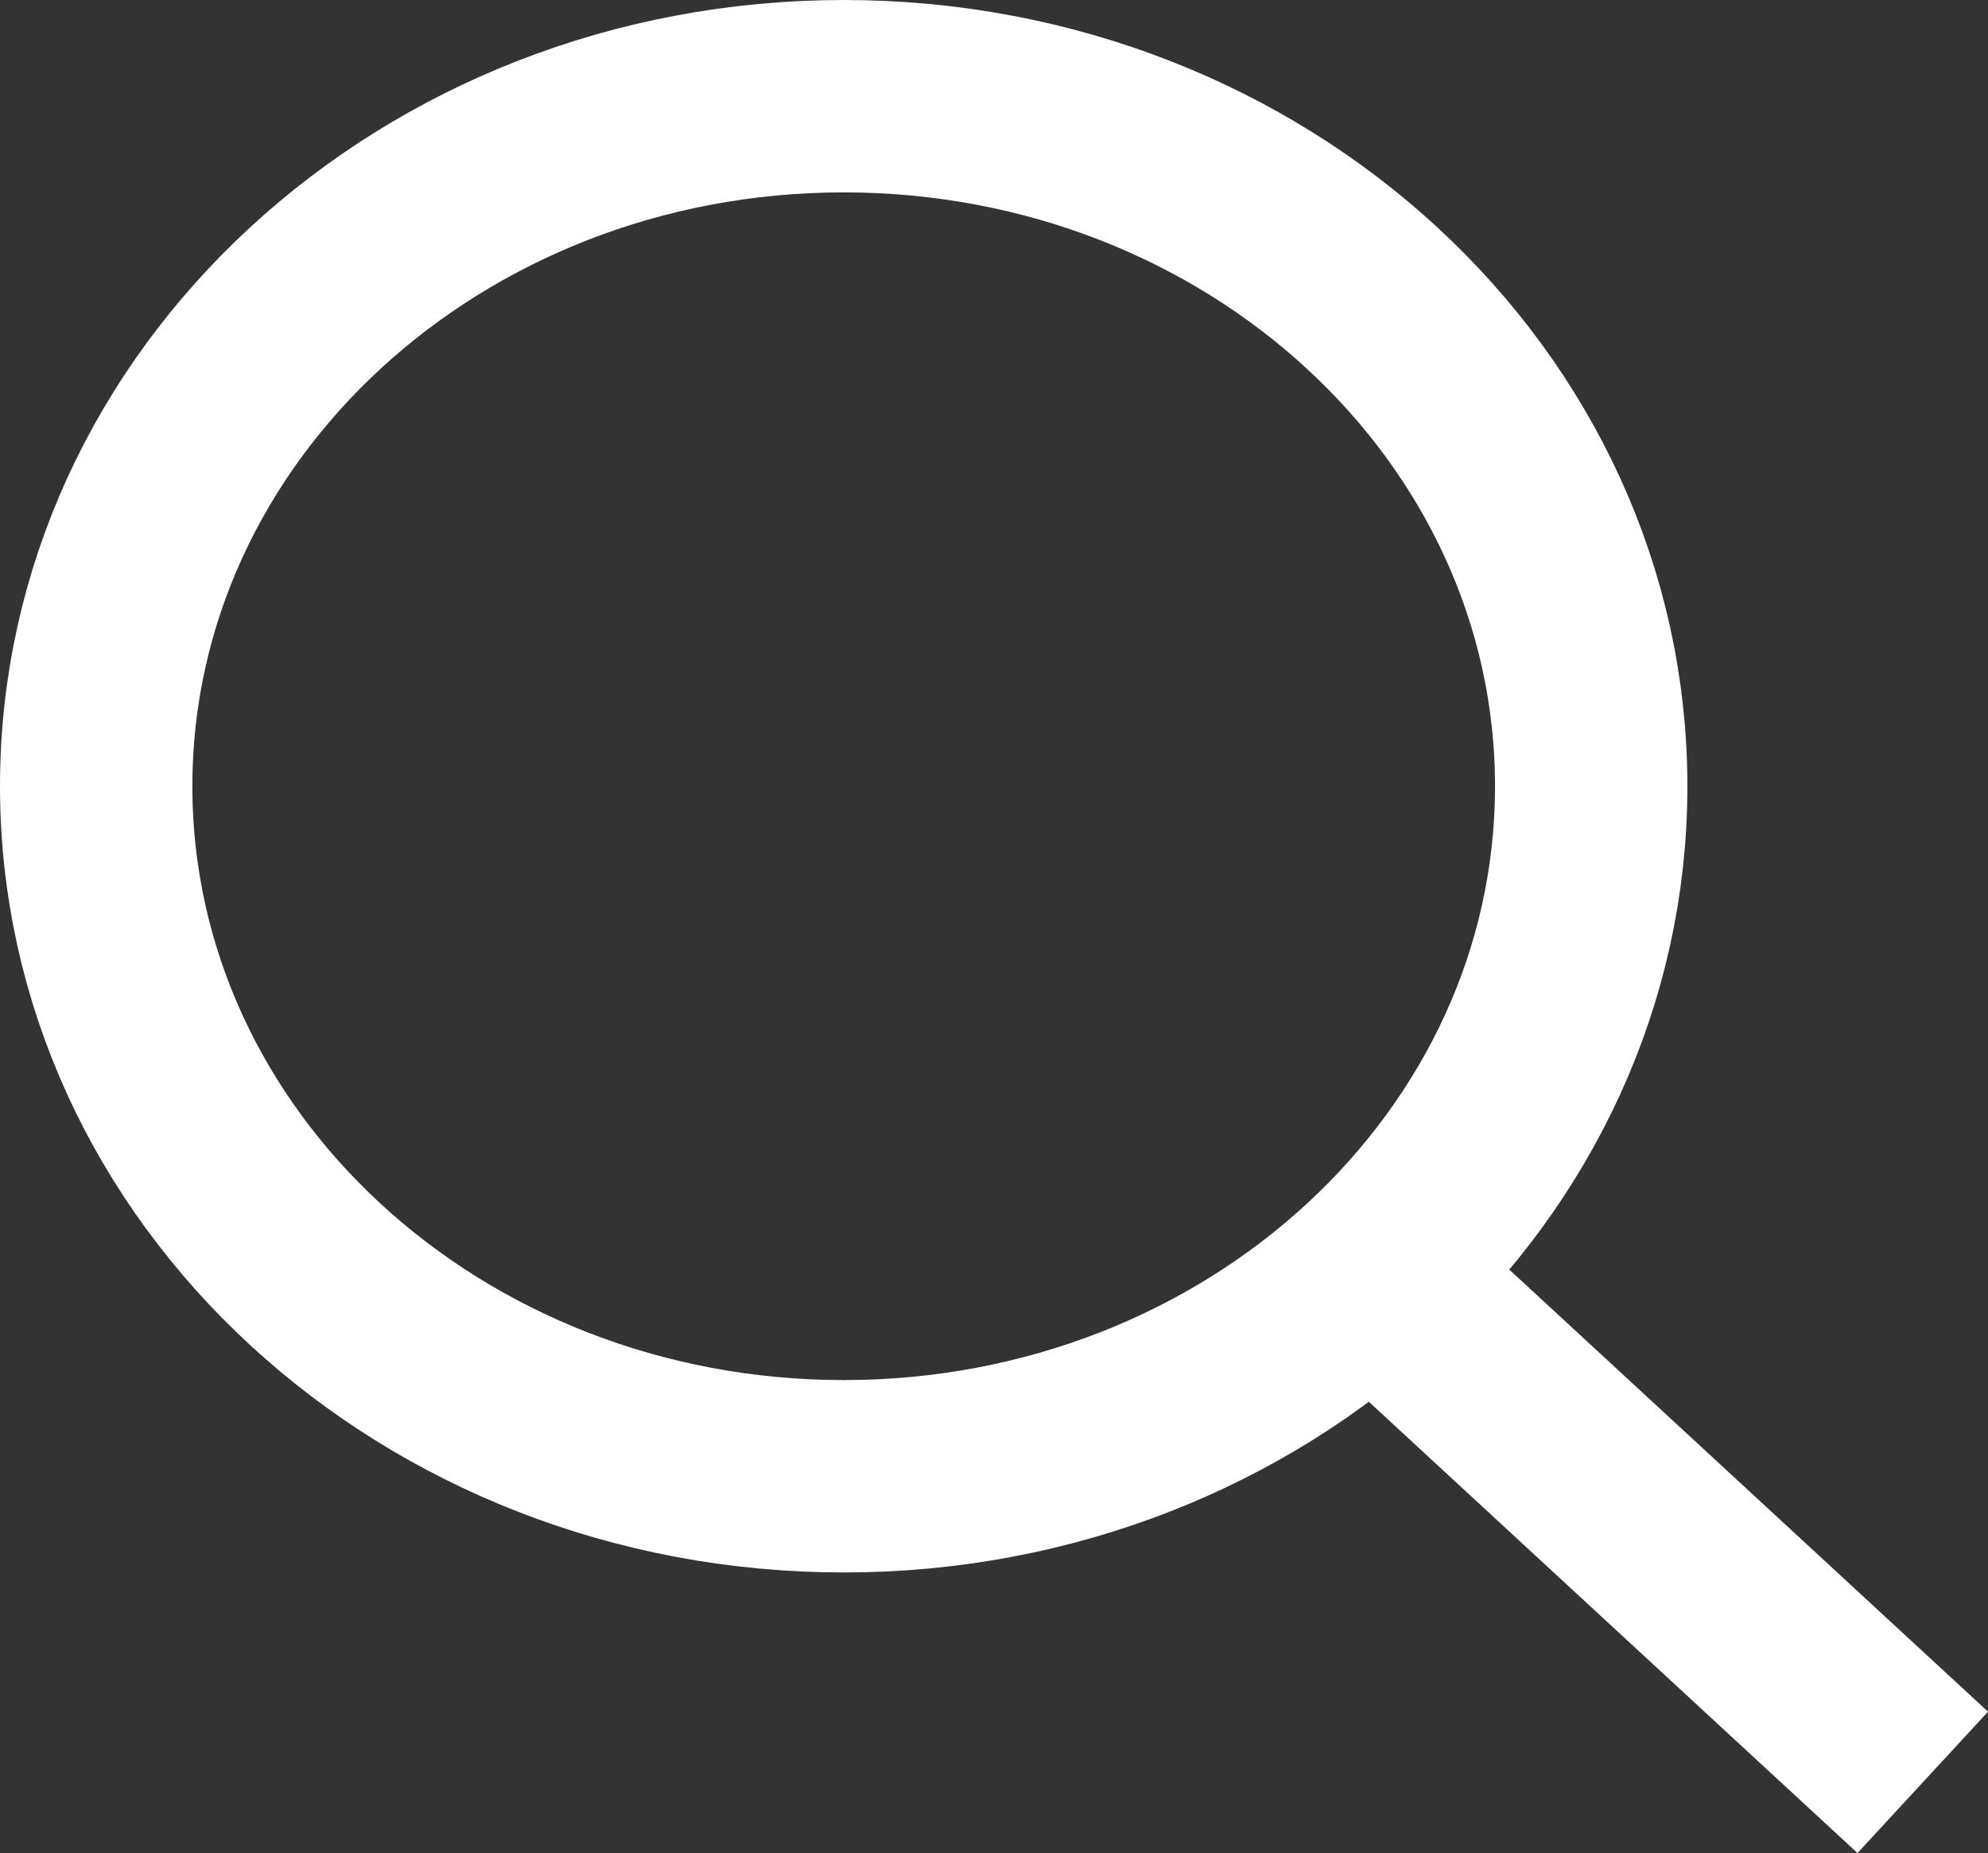
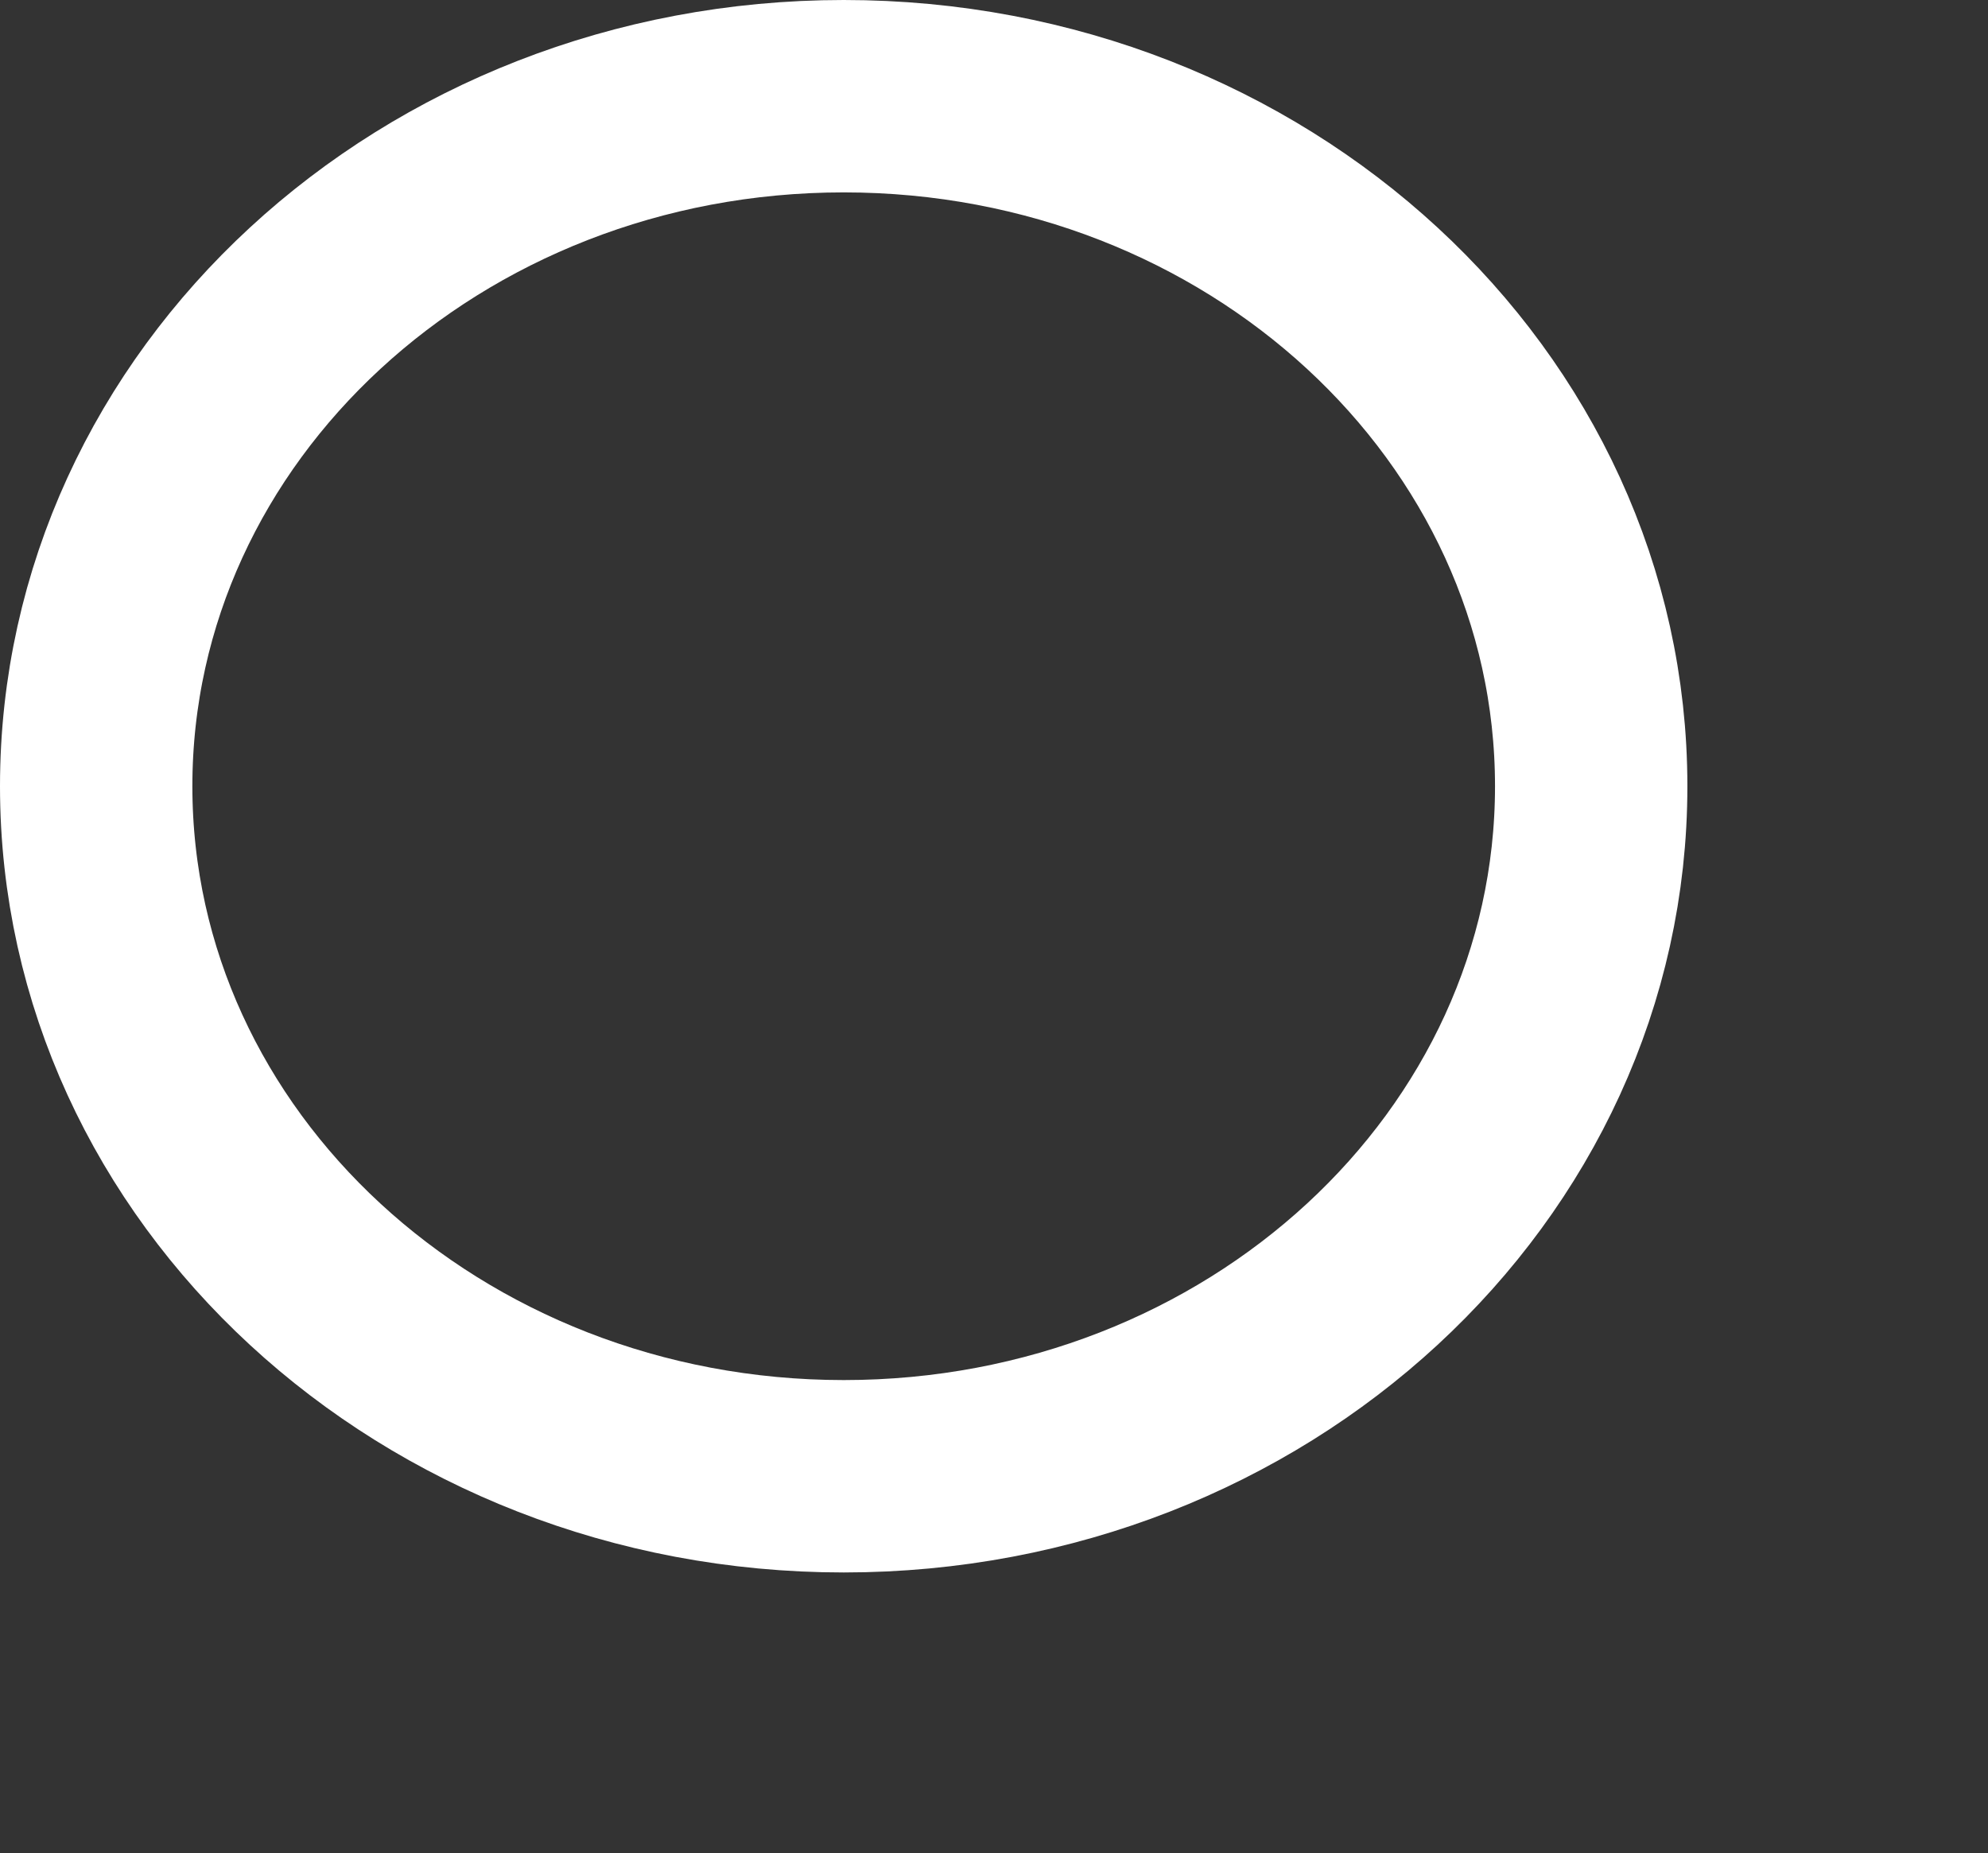
<svg xmlns="http://www.w3.org/2000/svg" width="25.877" height="24.118" viewBox="0 0 25.877 24.118">
  <rect x="0" y="0" width="25.877" height="24.118" fill="#333333" stroke="none" />
  <g id="Vector_Smart_Object_copy" data-name="Vector Smart Object copy" transform="translate(-1440.051 -664.951)">
    <g id="Vector_Smart_Object_copy-2" data-name="Vector Smart Object copy" transform="translate(92.347 573.989)">
      <g id="Group_5" data-name="Group 5">
        <path id="Path_5" data-name="Path 5" d="M1368.416,101.195c0,4.961-4.354,8.981-9.729,8.981s-9.731-4.02-9.731-8.981,4.356-8.981,9.731-8.981S1368.416,96.233,1368.416,101.195Z" fill="none" stroke="#fff" stroke-miterlimit="10" stroke-width="2.504" />
-         <line id="Line_3" data-name="Line 3" x2="7.164" y2="6.615" transform="translate(1365.568 107.545)" fill="none" stroke="#fff" stroke-miterlimit="10" stroke-width="2.504" />
      </g>
    </g>
  </g>
</svg>